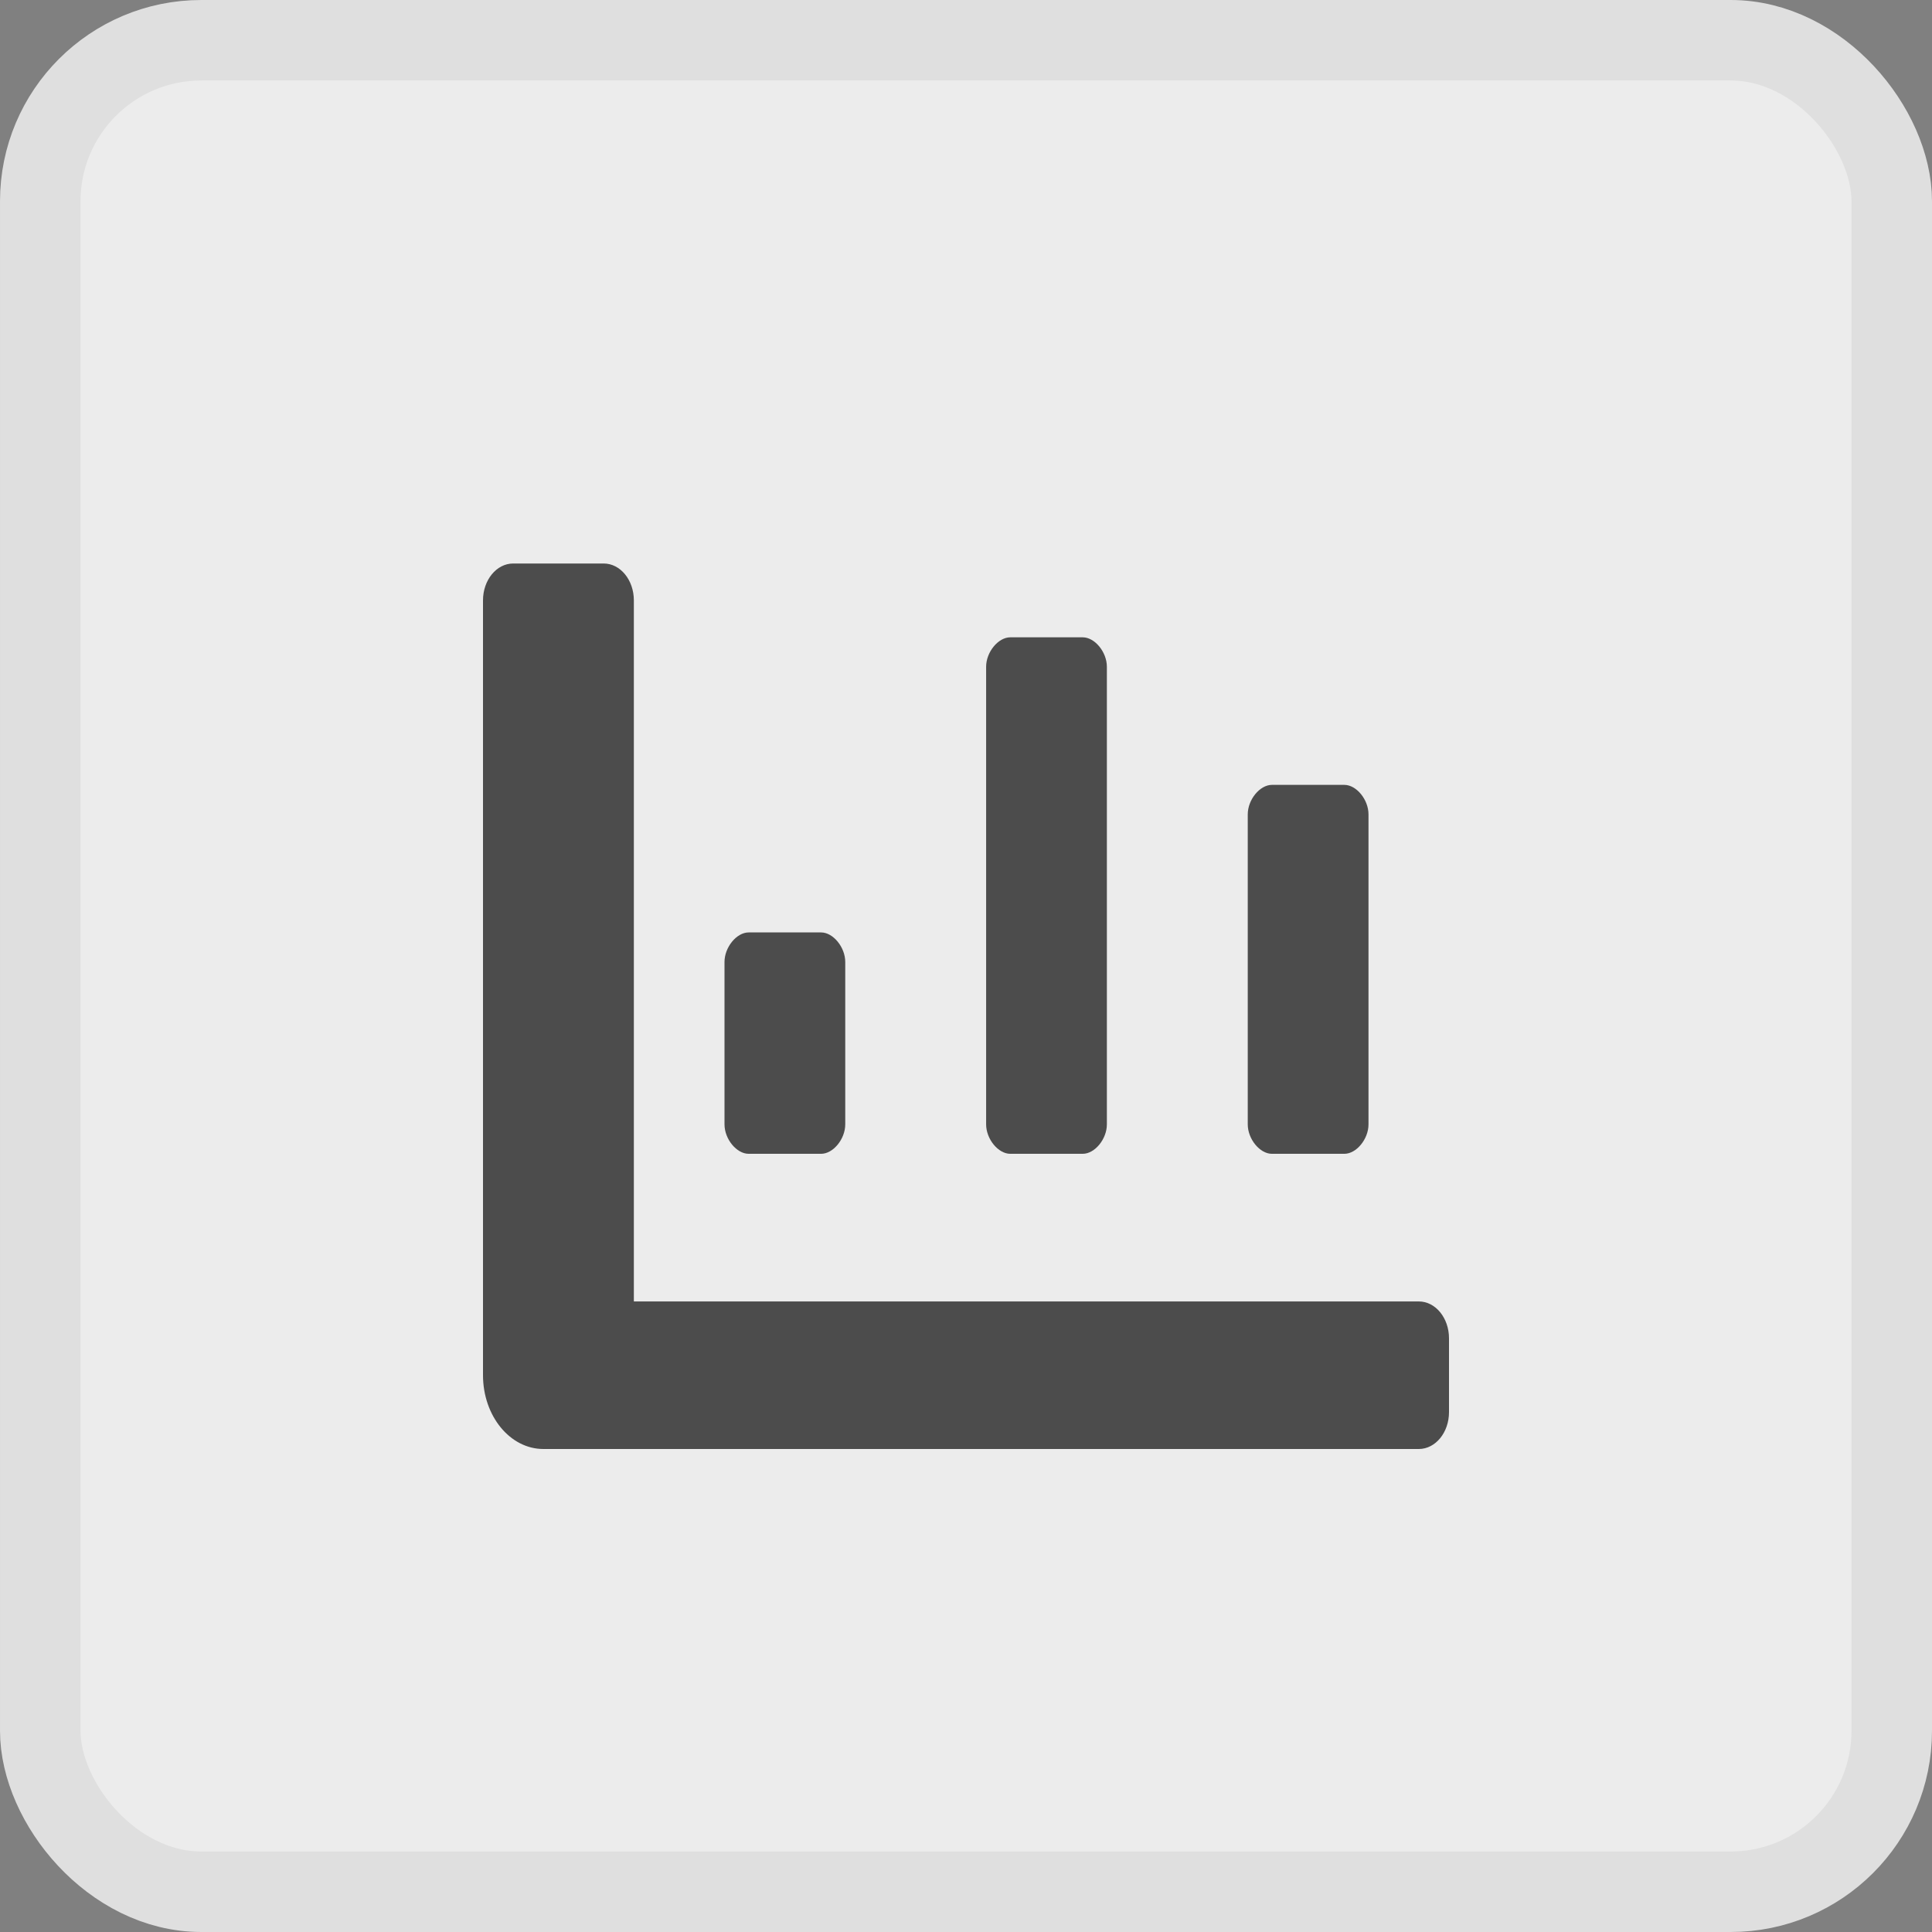
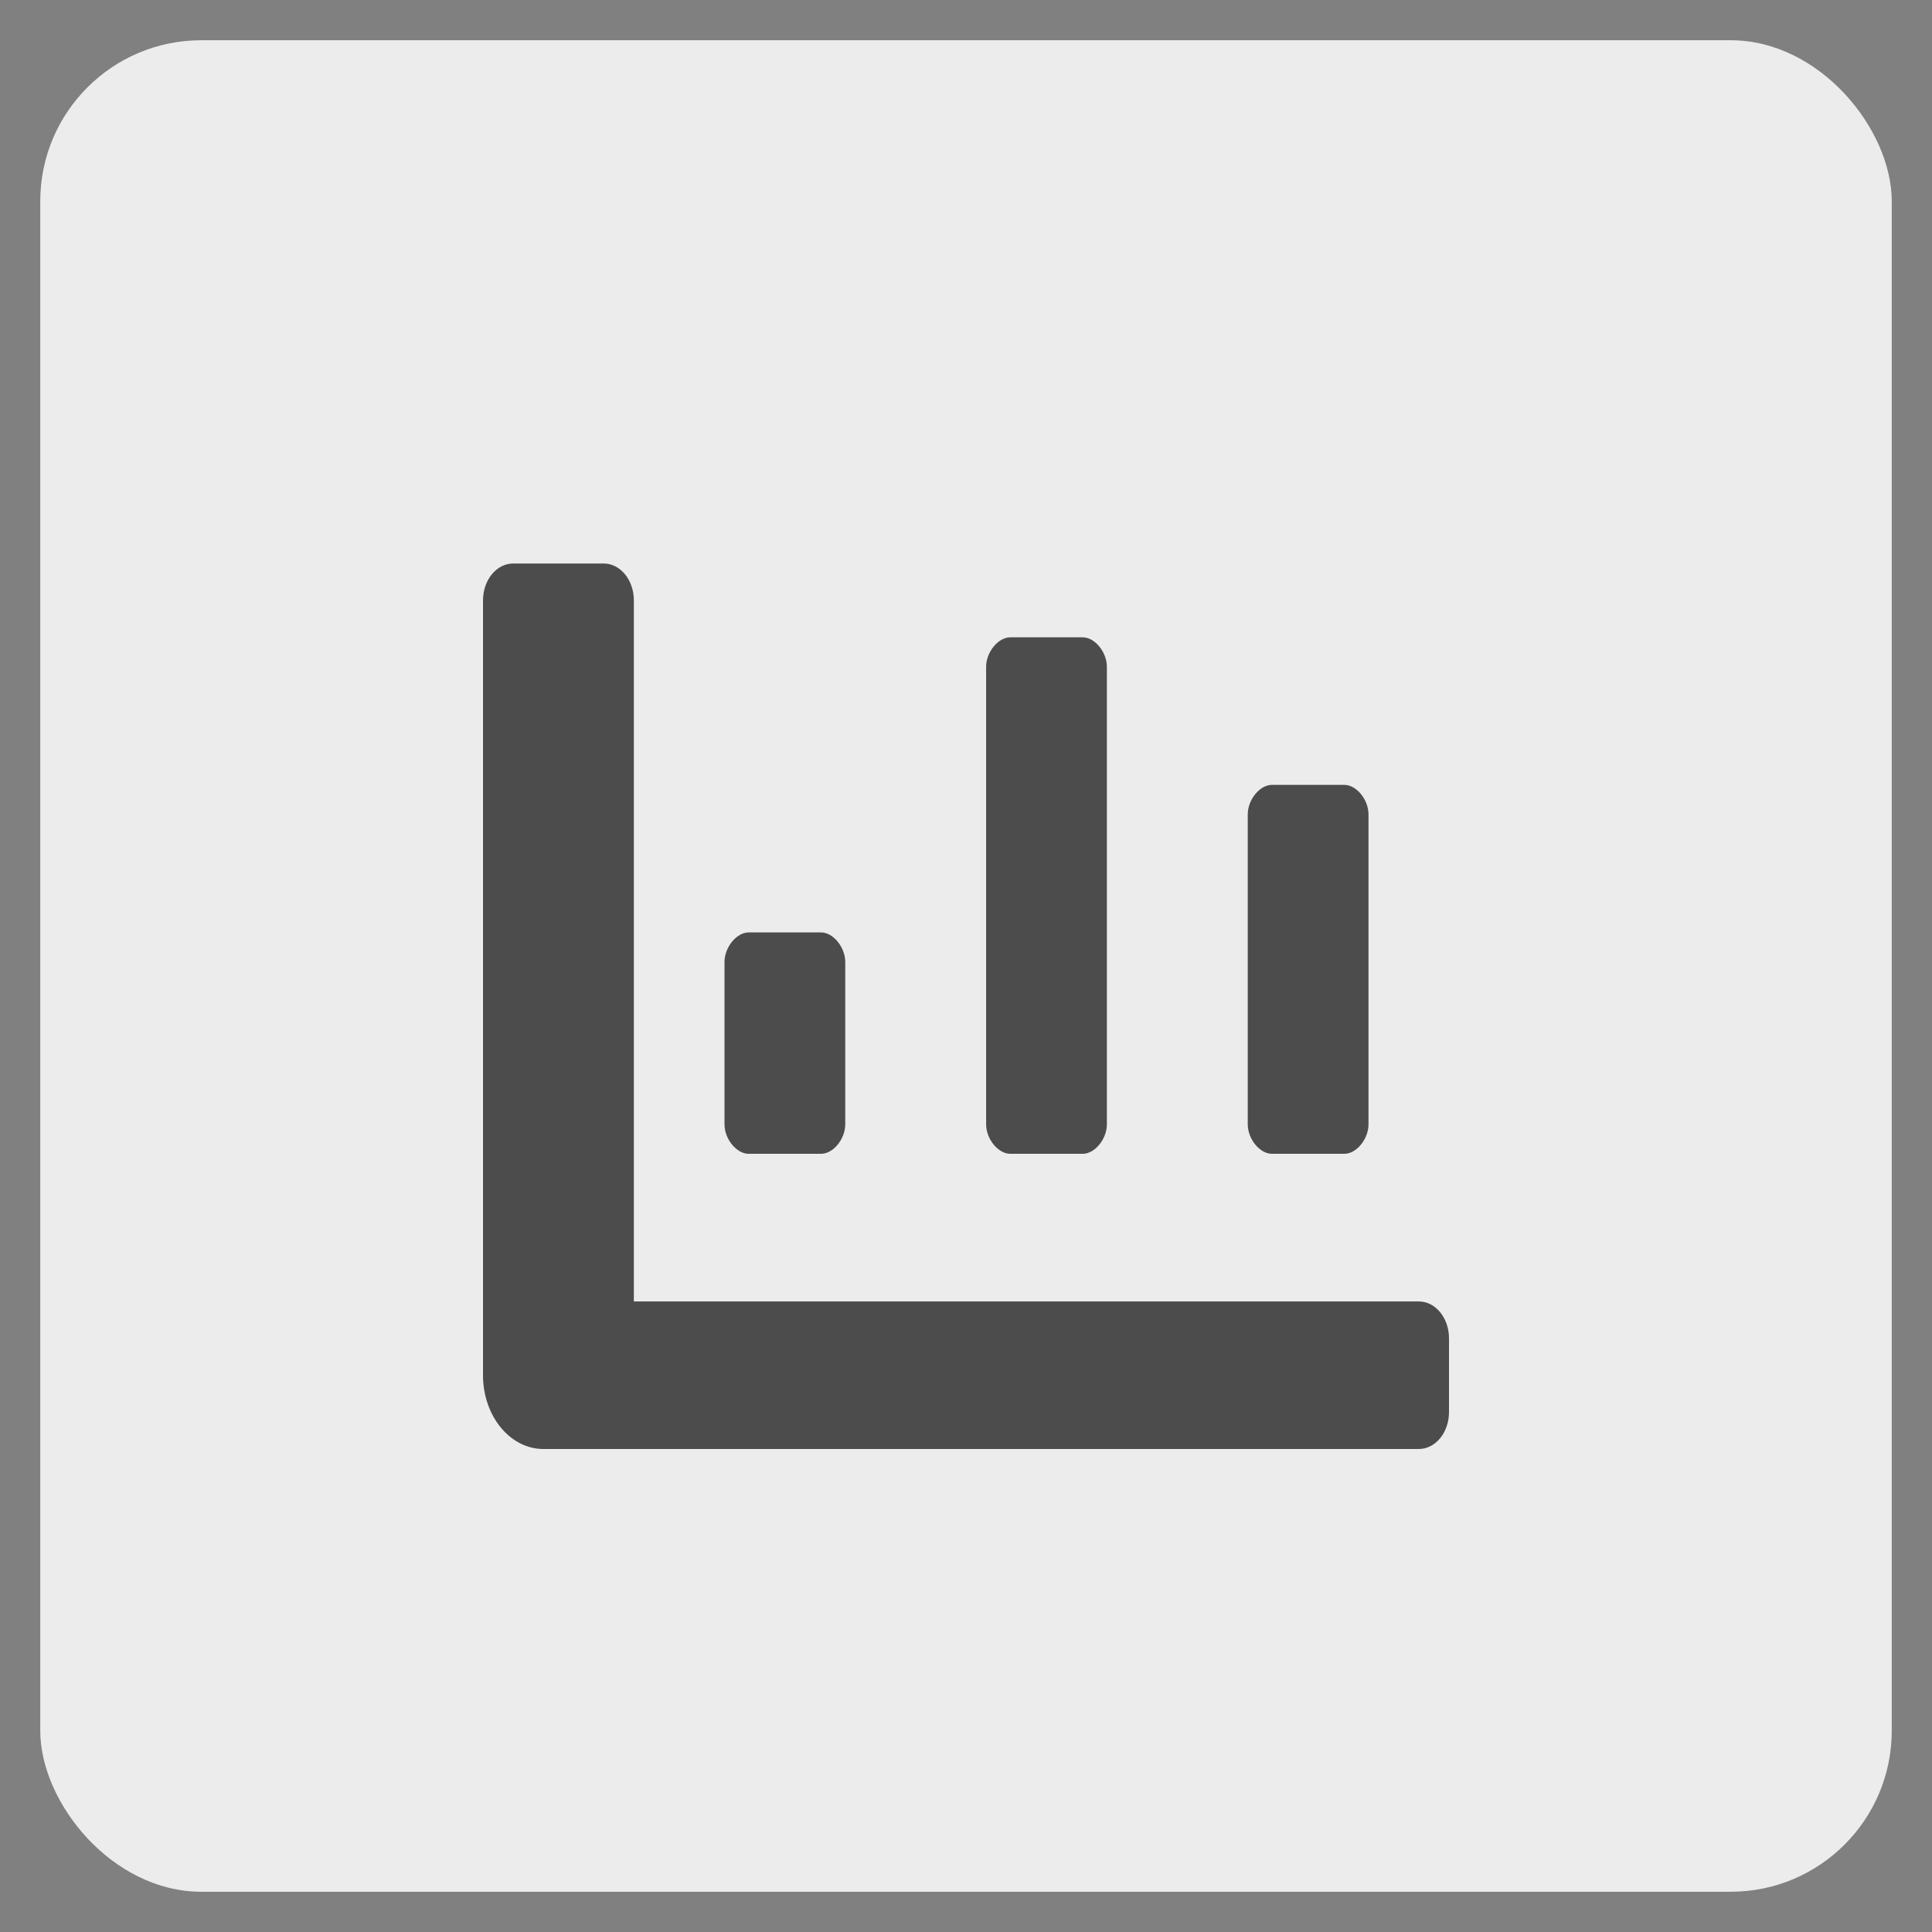
<svg xmlns="http://www.w3.org/2000/svg" width="24" height="24" viewBox="0 0 24 24" fill="none">
  <rect x="0" y="0" width="24" height="24" fill="#808080" stroke="none" />
  <rect x="0.5" y="0.5" width="23" height="23" rx="2" fill="#ECECEC" />
  <path d="M15.8 14.333H16.7C16.85 14.333 17 14.15 17 13.967V10.117C17 9.933 16.85 9.75 16.7 9.75H15.8C15.65 9.75 15.5 9.933 15.5 10.117V13.967C15.5 14.15 15.65 14.333 15.8 14.333ZM9.3 14.333H10.2C10.35 14.333 10.5 14.15 10.5 13.967V11.95C10.5 11.767 10.35 11.583 10.2 11.583H9.3C9.15 11.583 9 11.767 9 11.95V13.967C9 14.15 9.15 14.333 9.3 14.333ZM12.55 14.333H13.45C13.6 14.333 13.75 14.15 13.75 13.967V8.283C13.75 8.1 13.6 7.917 13.45 7.917H12.55C12.4 7.917 12.25 8.1 12.25 8.283V13.967C12.25 14.15 12.4 14.333 12.55 14.333ZM17.625 16.167H7.874V7.458C7.874 7.205 7.706 7 7.499 7H6.375C6.168 7 6 7.205 6 7.458V17.083C6 17.59 6.336 18 6.75 18H17.625C17.832 18 18 17.795 18 17.542V16.625C18 16.372 17.832 16.167 17.625 16.167Z" fill="#4C4C4C" />
-   <rect x="0.5" y="0.5" width="23" height="23" rx="2" stroke="#DFDFDF" />
</svg>